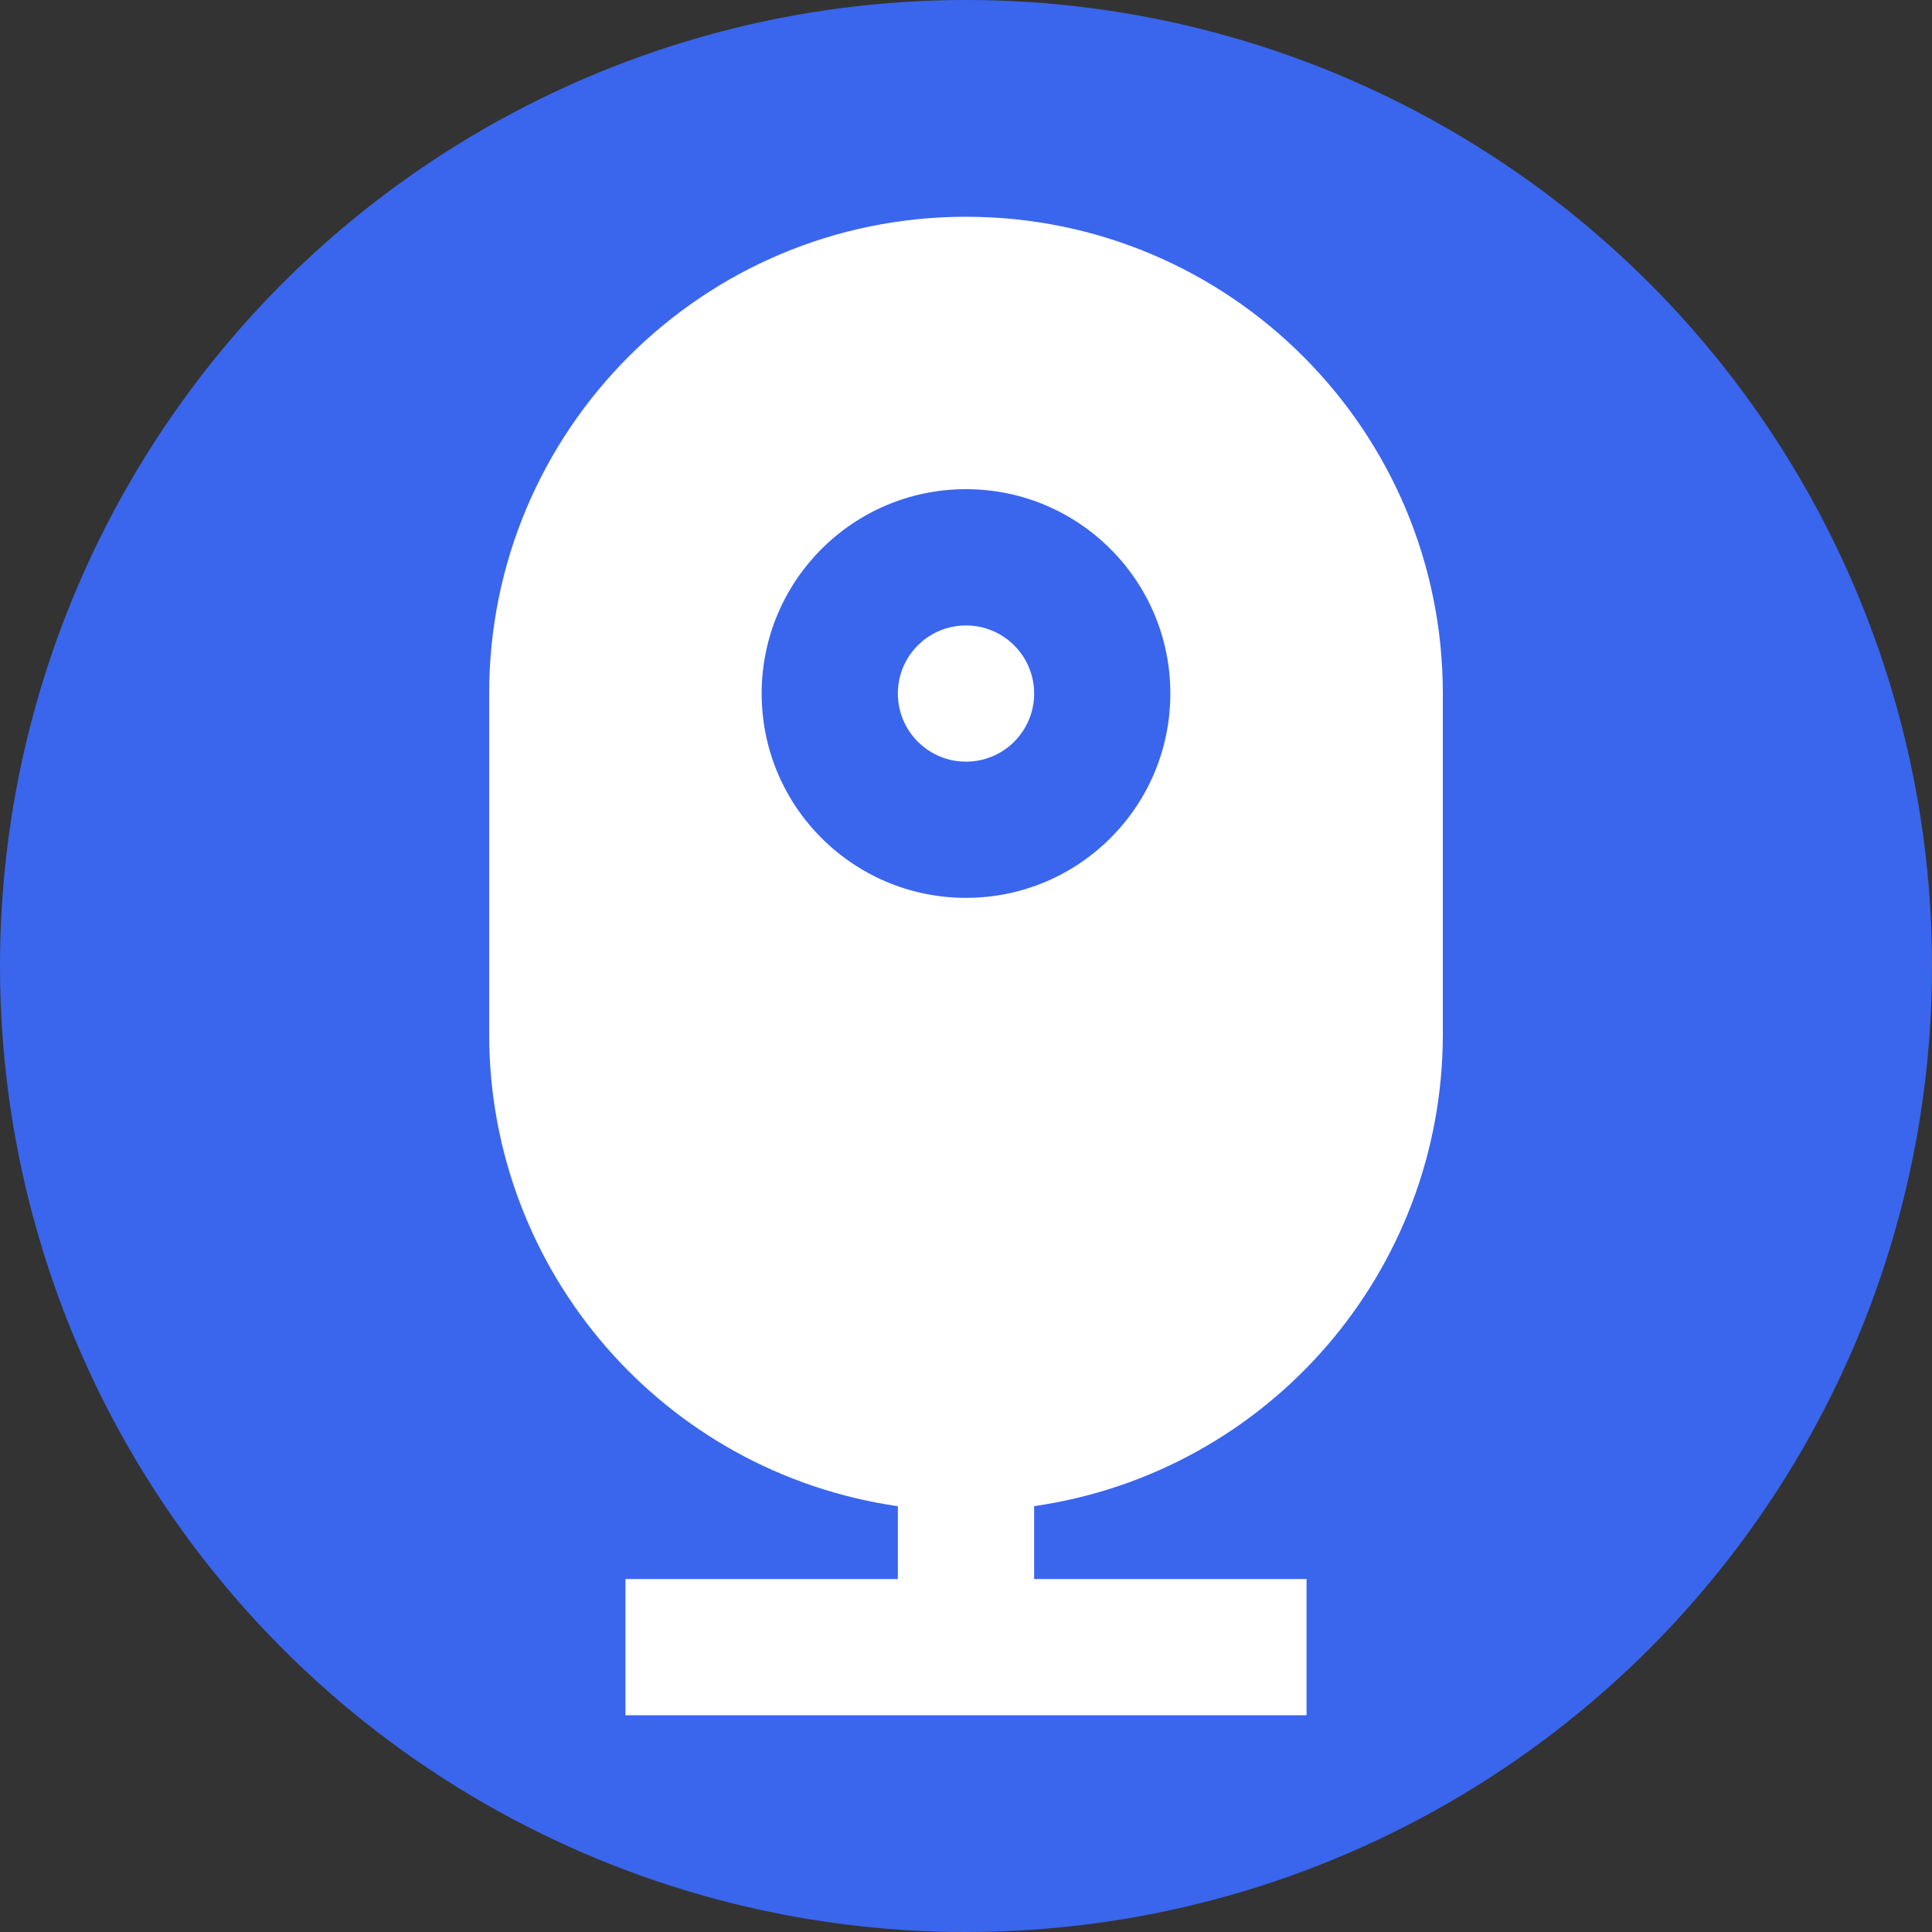
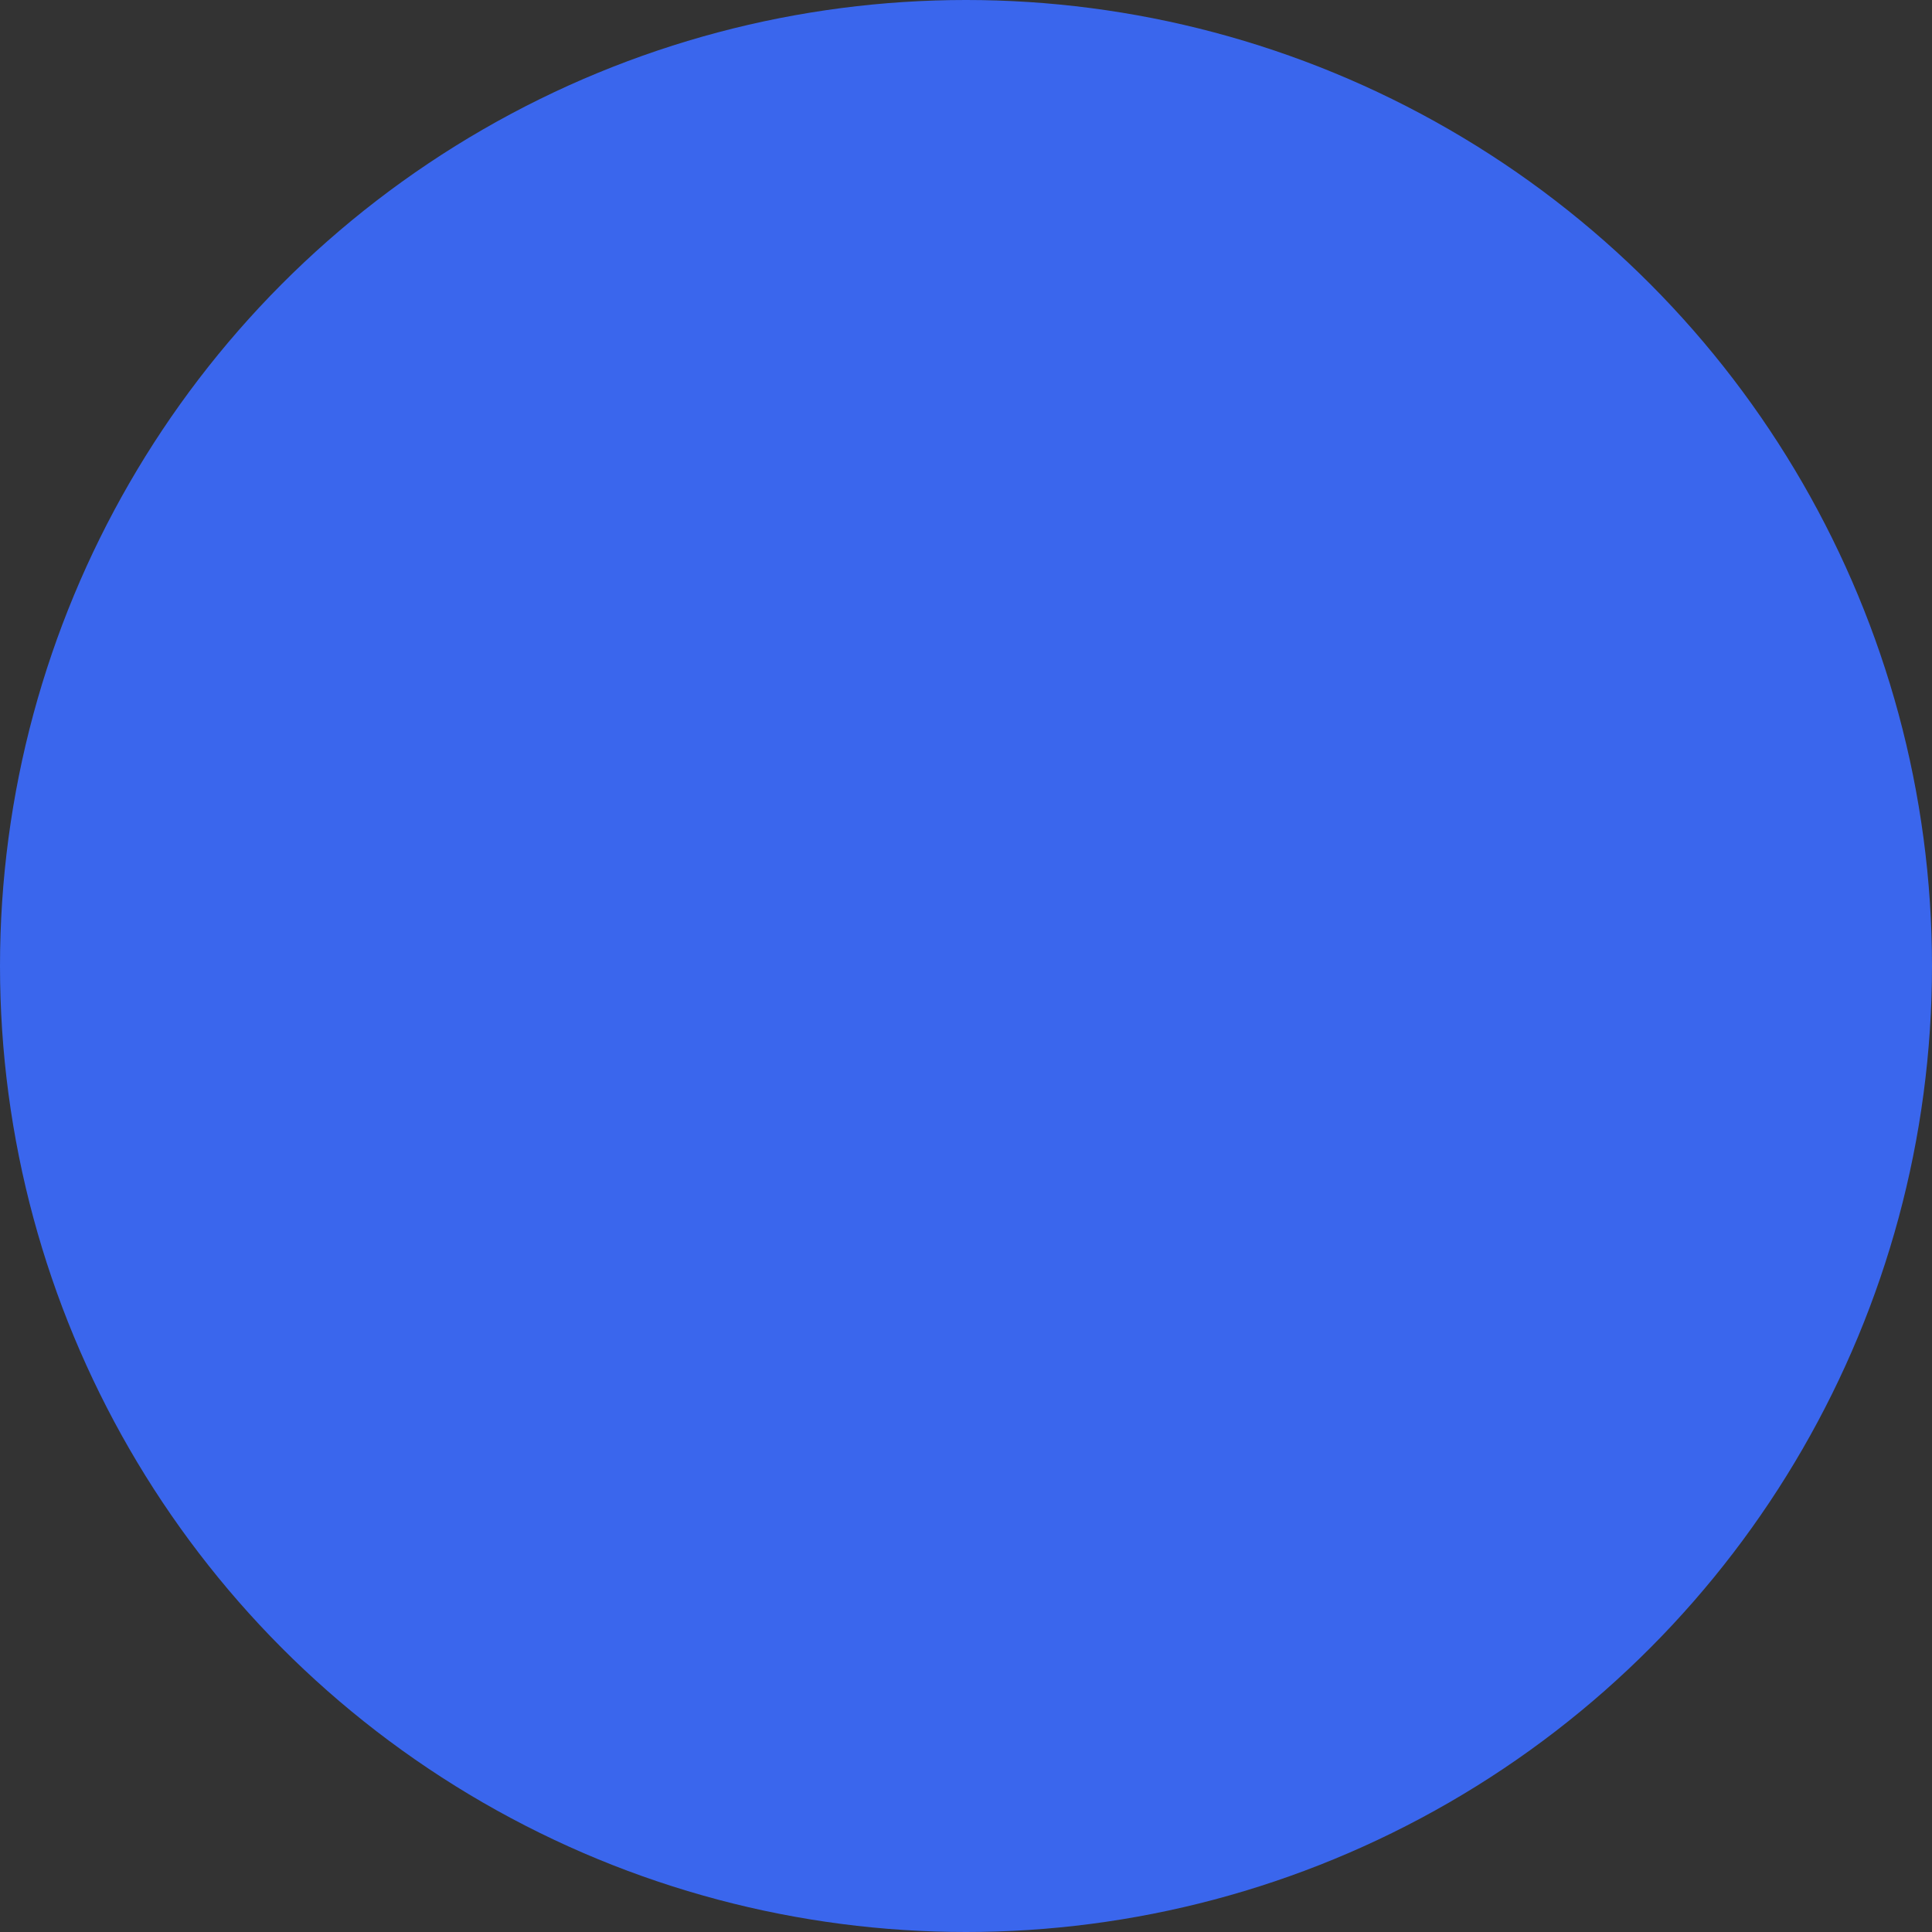
<svg xmlns="http://www.w3.org/2000/svg" width="26" height="26" viewBox="0 0 26 26">
  <rect x="0" y="0" width="26" height="26" fill="#333333" stroke="none" />
  <g fill="none" fill-rule="evenodd">
    <g>
      <g>
        <g transform="translate(-20 -563) translate(0 551) translate(20 12)">
          <circle cx="13" cy="13" r="13" fill="#3A66ED" />
          <g>
-             <path d="M0 0L22 0 22 22 0 22z" transform="translate(2 2)" />
-             <path fill="#FFF" fill-rule="nonzero" d="M10.083 19.25v-.98c-3.157-.457-5.5-3.163-5.5-6.353V7.333C4.583 3.79 7.456.917 11 .917c3.544 0 6.417 2.873 6.417 6.416v4.584c0 3.19-2.343 5.896-5.5 6.352v.981h3.666v1.833H6.417V19.25h3.666zm.917-11c-.506 0-.917-.41-.917-.917 0-.506.41-.916.917-.916.506 0 .917.41.917.916 0 .507-.41.917-.917.917zm0 1.833c1.519 0 2.75-1.23 2.75-2.75 0-1.518-1.231-2.75-2.75-2.75s-2.75 1.232-2.75 2.75c0 1.52 1.231 2.75 2.75 2.75z" transform="translate(2 2)" />
-           </g>
+             </g>
        </g>
      </g>
    </g>
  </g>
</svg>